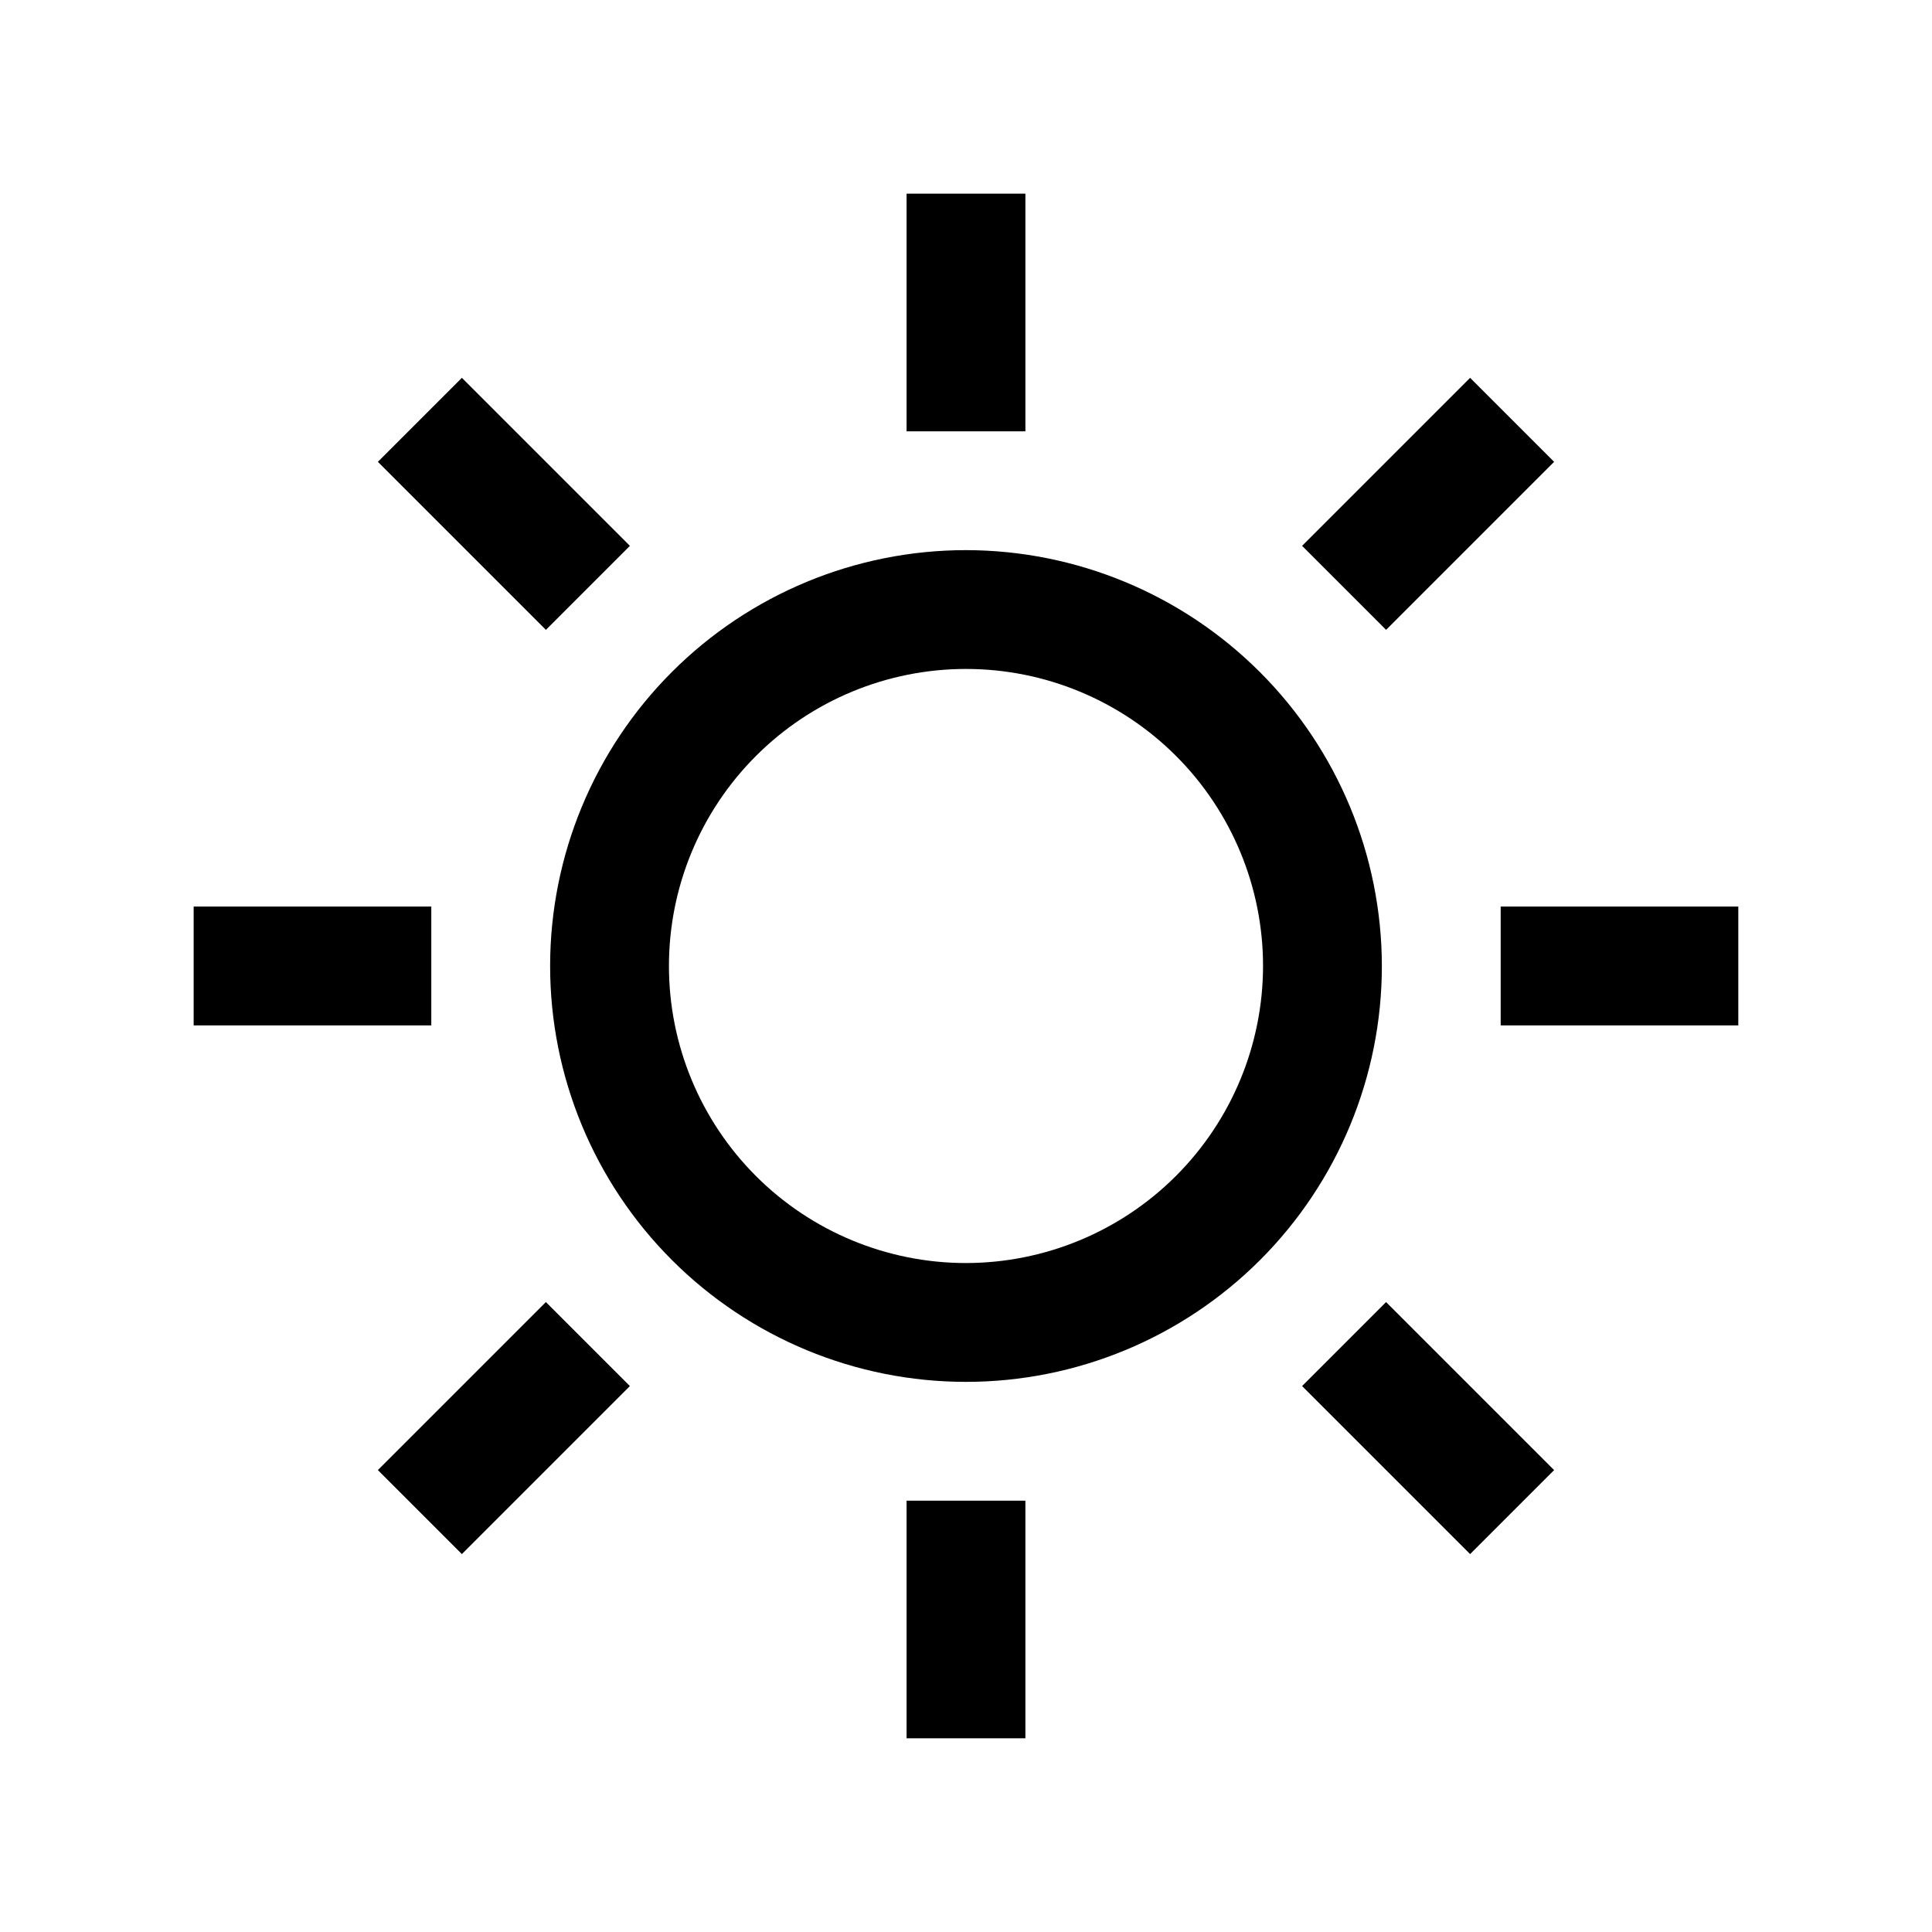
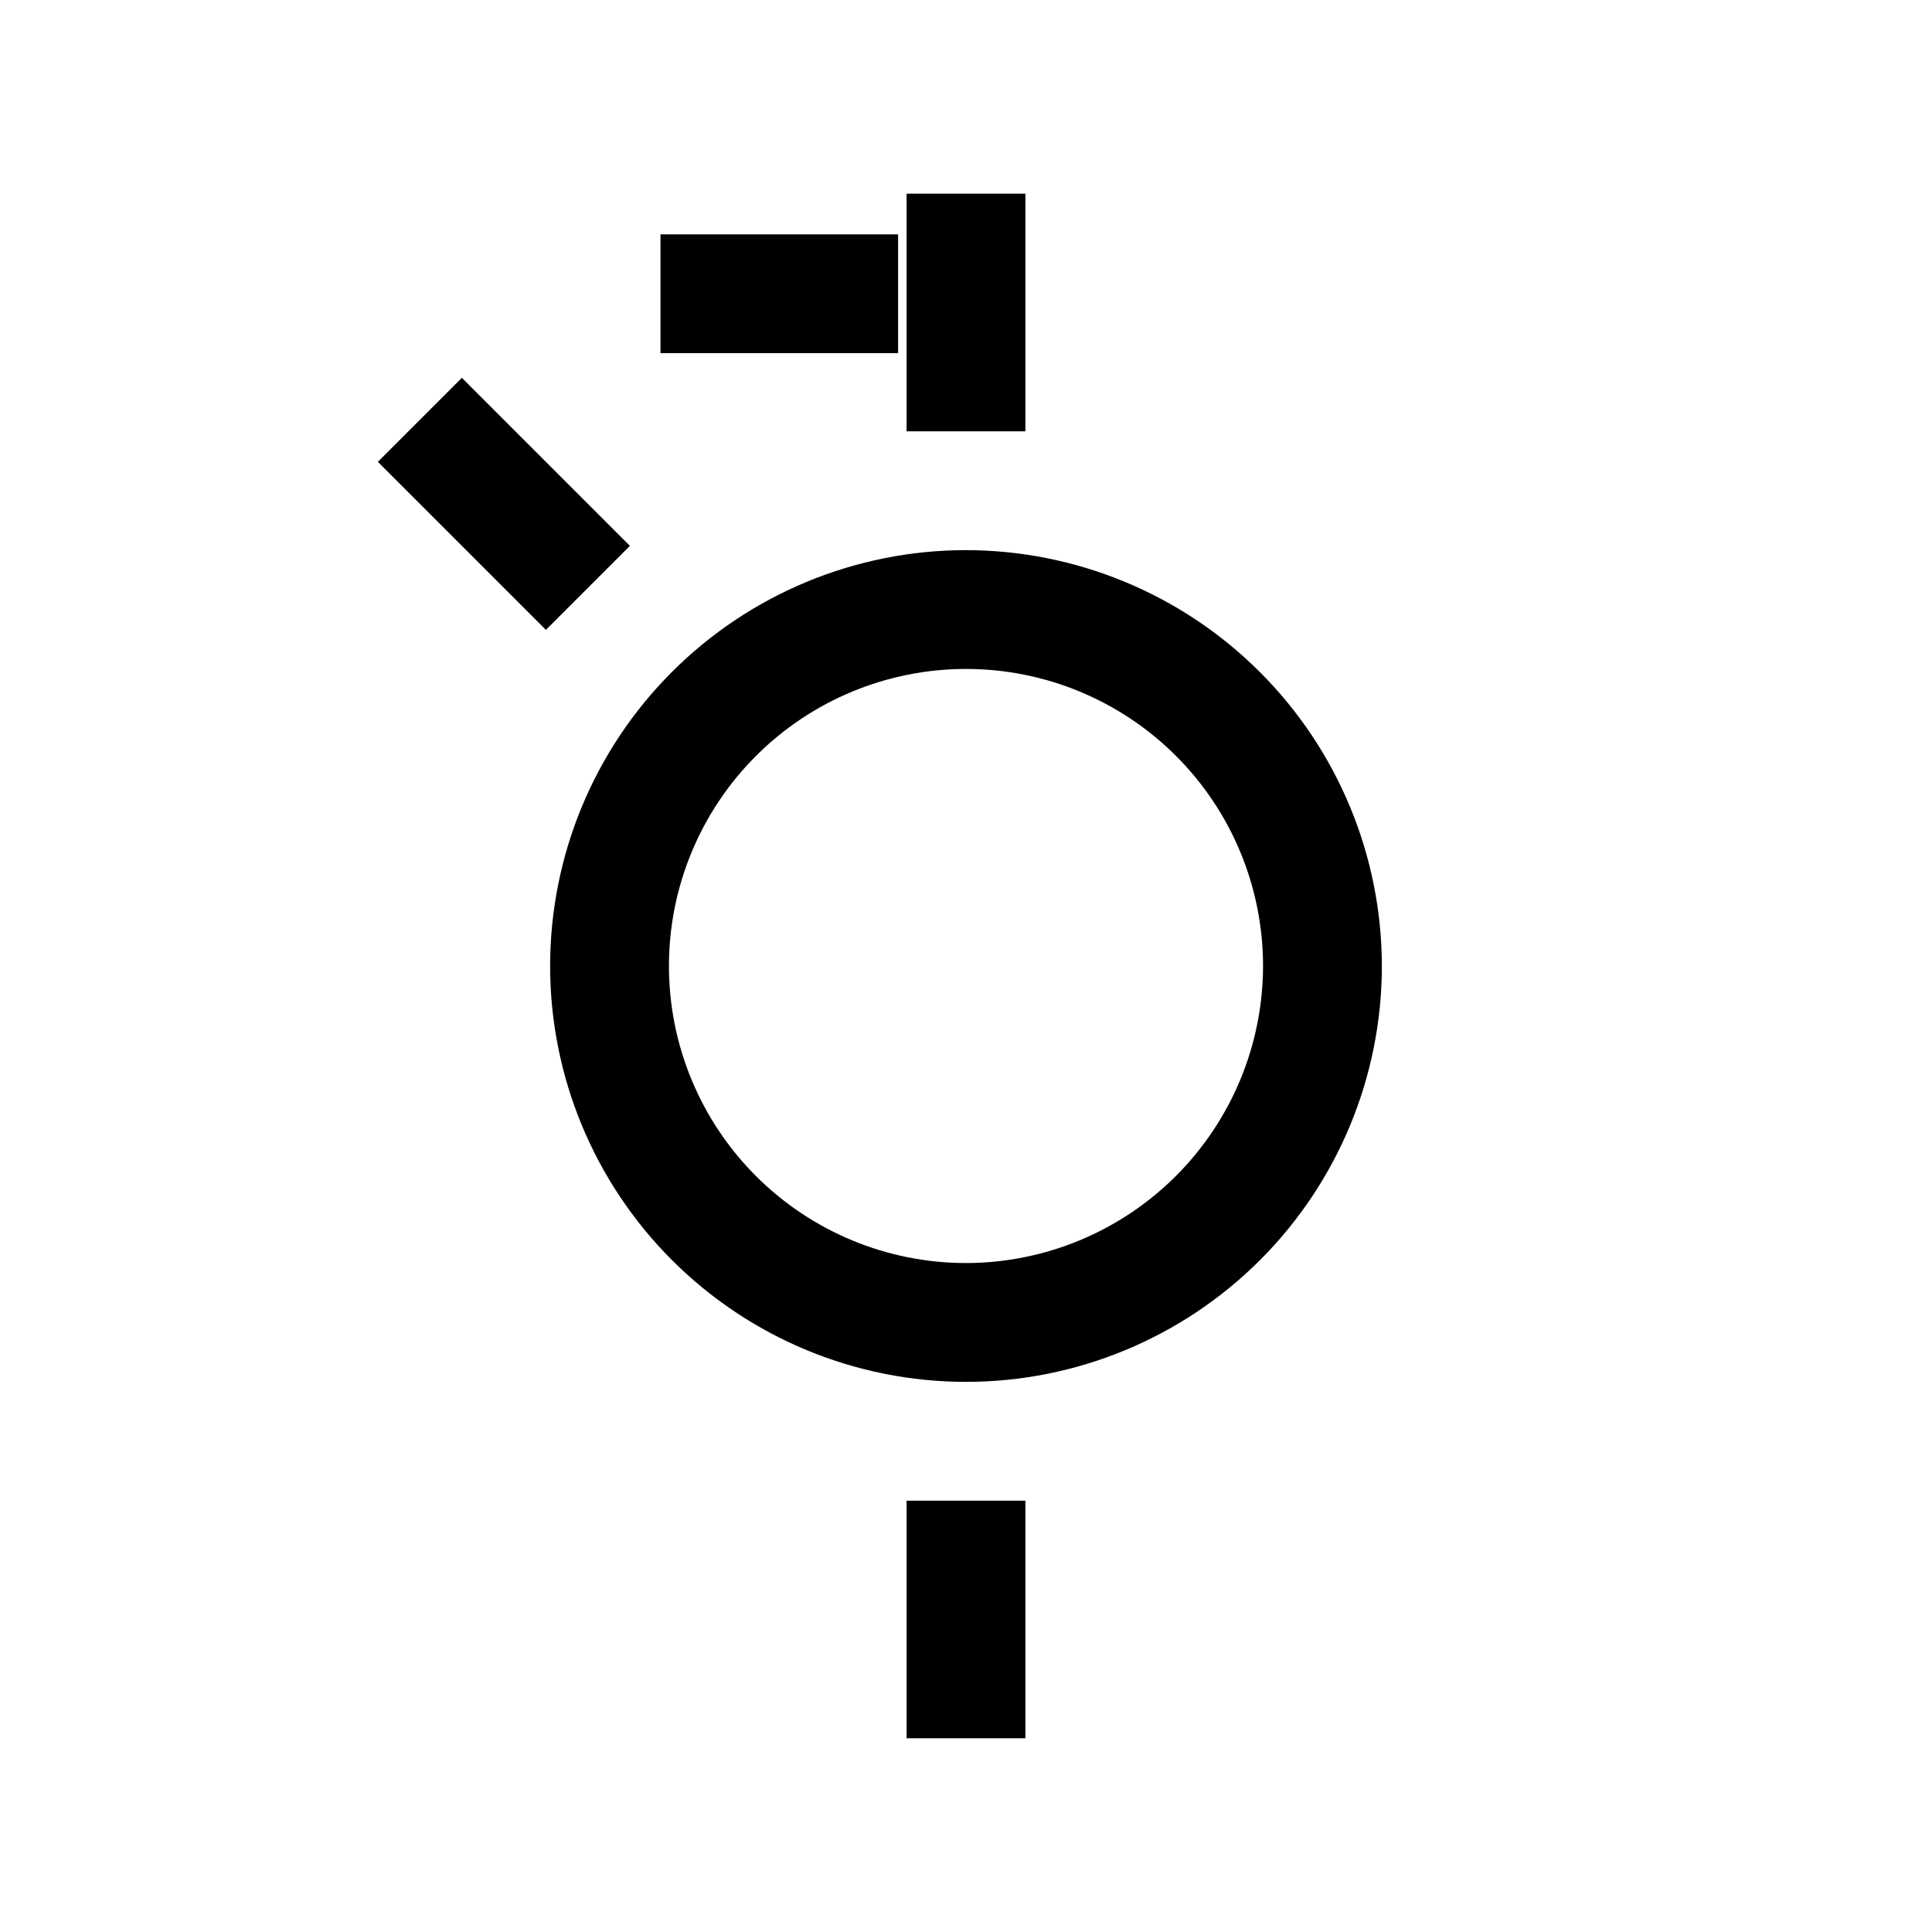
<svg xmlns="http://www.w3.org/2000/svg" fill="#000000" width="800px" height="800px" version="1.1" viewBox="144 144 512 512">
-   <path d="m400 289.79c-29.23 0-57.262 11.613-77.93 32.281-20.668 20.668-32.281 48.699-32.281 77.93 0 29.227 11.613 57.258 32.281 77.926 20.668 20.668 48.699 32.281 77.93 32.281 29.227 0 57.258-11.613 77.926-32.281s32.281-48.699 32.281-77.926c-0.035-29.219-11.656-57.23-32.32-77.891-20.66-20.66-48.672-32.285-77.887-32.32zm0 188.93c-20.879 0-40.902-8.293-55.664-23.055-14.766-14.766-23.059-34.789-23.059-55.664 0-20.879 8.293-40.902 23.059-55.664 14.762-14.766 34.785-23.059 55.664-23.059 20.875 0 40.898 8.293 55.664 23.059 14.762 14.762 23.055 34.785 23.055 55.664-0.023 20.867-8.328 40.879-23.082 55.637-14.758 14.754-34.77 23.059-55.637 23.082zm15.742-220.42h-31.488v-62.977h31.488zm-31.488 283.39h31.488v62.977h-31.488zm-95.586-230.77-44.527-44.527 22.262-22.262 44.527 44.527zm222.66 178.14 44.527 44.527-22.262 22.262-44.527-44.527zm-253.03-73.324h-62.977v-31.488h62.977zm346.37-31.488v31.488h-62.973v-31.488zm-316 104.81 22.262 22.262-44.527 44.527-22.262-22.262zm222.66-178.14-22.262-22.262 44.527-44.527 22.262 22.262z" />
+   <path d="m400 289.79c-29.23 0-57.262 11.613-77.93 32.281-20.668 20.668-32.281 48.699-32.281 77.93 0 29.227 11.613 57.258 32.281 77.926 20.668 20.668 48.699 32.281 77.93 32.281 29.227 0 57.258-11.613 77.926-32.281s32.281-48.699 32.281-77.926c-0.035-29.219-11.656-57.23-32.32-77.891-20.66-20.66-48.672-32.285-77.887-32.32zm0 188.93c-20.879 0-40.902-8.293-55.664-23.055-14.766-14.766-23.059-34.789-23.059-55.664 0-20.879 8.293-40.902 23.059-55.664 14.762-14.766 34.785-23.059 55.664-23.059 20.875 0 40.898 8.293 55.664 23.059 14.762 14.762 23.055 34.785 23.055 55.664-0.023 20.867-8.328 40.879-23.082 55.637-14.758 14.754-34.77 23.059-55.637 23.082zm15.742-220.42h-31.488v-62.977h31.488zm-31.488 283.39h31.488v62.977h-31.488zm-95.586-230.77-44.527-44.527 22.262-22.262 44.527 44.527zzm-253.03-73.324h-62.977v-31.488h62.977zm346.37-31.488v31.488h-62.973v-31.488zm-316 104.81 22.262 22.262-44.527 44.527-22.262-22.262zm222.66-178.14-22.262-22.262 44.527-44.527 22.262 22.262z" />
</svg>